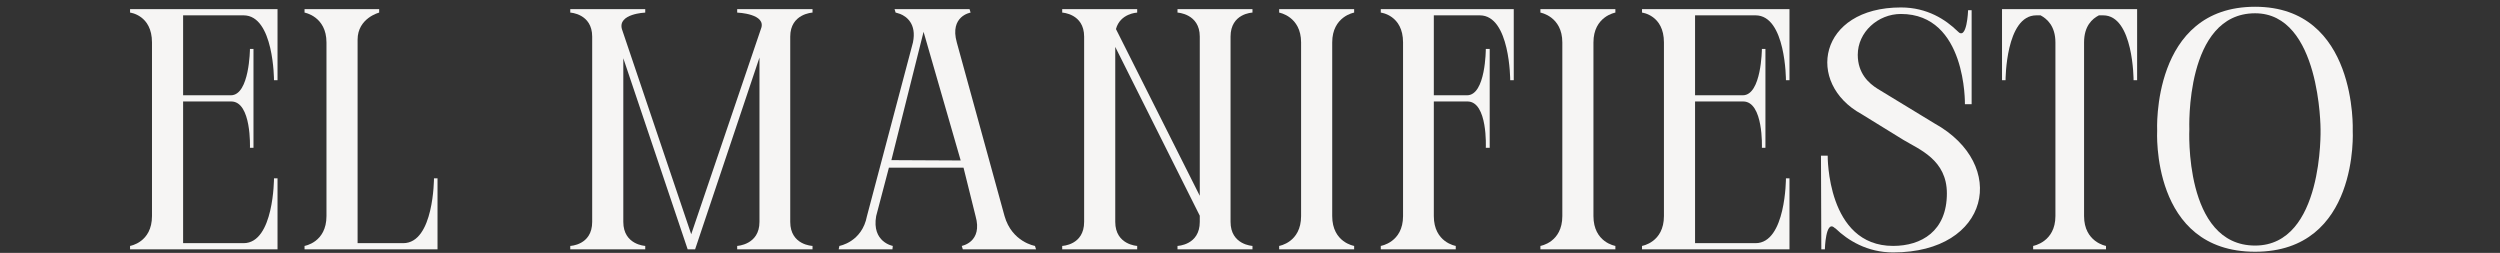
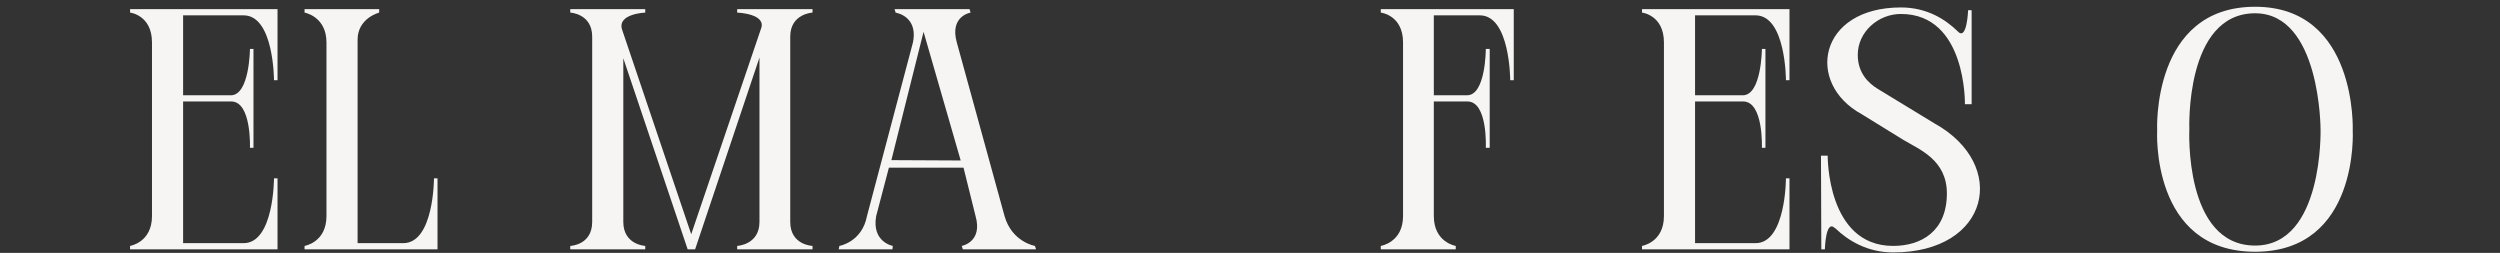
<svg xmlns="http://www.w3.org/2000/svg" fill="none" height="100%" overflow="visible" preserveAspectRatio="none" style="display: block;" viewBox="0 0 346 35" width="100%">
  <rect x="0" y="0" width="346" height="35" fill="#333333" stroke="none" />
  <g id="titulo">
    <g id="EL MANIFIESTO">
      <path d="M38.41 34.509H18V34.034C18 34.034 21.035 33.559 21.035 29.902V5.875C21.035 2.076 18 1.743 18 1.743V1.268H38.41V11.098H37.921C37.921 11.098 37.921 2.123 33.712 2.123H25.342V13.187H31.95C34.544 13.187 34.593 6.777 34.593 6.777H35.082V20.453H34.593C34.593 20.453 34.837 14.042 31.999 14.042H25.342V33.654H33.712C37.921 33.654 37.921 24.679 37.921 24.679H38.41V34.509Z" fill="#F6F5F4" />
      <path d="M60.063 24.679H60.553V34.509H42.149V34.034C42.149 34.034 45.184 33.559 45.184 29.902V5.875C45.184 2.266 42.149 1.743 42.149 1.743V1.268H52.477V1.743C52.477 1.743 49.491 2.503 49.491 5.495V33.654H55.805C60.063 33.654 60.063 24.679 60.063 24.679Z" fill="#F6F5F4" />
      <path d="M86.071 4.023L95.664 32.419L105.306 4.023C106.187 1.886 102.027 1.743 102.027 1.743V1.268H112.453V1.743C112.453 1.743 109.369 1.886 109.369 5.067V30.71C109.369 33.939 112.453 34.034 112.453 34.034V34.509H102.027V34.034C102.027 34.034 105.111 33.891 105.111 30.71V7.964L96.202 34.509H95.174L86.266 8.059V30.71C86.266 33.891 89.301 34.034 89.301 34.034V34.509H78.924V34.034C78.924 34.034 81.959 33.939 81.959 30.71V5.067C81.959 1.886 78.924 1.743 78.924 1.743V1.268H89.301V1.743C89.301 1.743 85.483 1.886 86.071 4.023Z" fill="#F6F5F4" />
      <path d="M123.367 22.162L132.96 22.21L127.821 4.403L123.367 22.162ZM116.074 34.509L116.172 34.034C116.172 34.034 119.304 33.511 119.989 29.902L126.352 5.875C126.891 3.263 125.422 2.266 124.59 1.933C124.199 1.791 123.954 1.743 123.954 1.743L123.807 1.268H134.184L134.331 1.743C134.331 1.743 131.394 2.218 132.422 5.875L139.029 29.902C140.057 33.511 143.239 34.034 143.239 34.034L143.386 34.509H133.254L133.107 34.034C133.107 34.034 136.044 33.511 135.016 29.902L133.352 23.207H123.024L121.262 29.902C120.626 33.511 123.562 34.034 123.562 34.034L123.514 34.509H116.074Z" fill="#F6F5F4" />
-       <path d="M170.308 5.067V30.71C170.308 33.891 173.342 34.034 173.342 34.034V34.509H162.966V34.034C162.966 34.034 166.049 33.939 166.049 30.71V29.855L154.351 6.492V30.71C154.351 33.891 157.386 34.034 157.386 34.034V34.509H147.009V34.034C147.009 34.034 150.044 33.939 150.044 30.71V5.067C150.044 1.886 147.009 1.743 147.009 1.743V1.268H157.386V1.743C157.386 1.743 155.036 1.838 154.449 4.023L166.049 27.101V5.067C166.049 1.886 162.966 1.743 162.966 1.743V1.268H173.342V1.743C173.342 1.743 170.308 1.838 170.308 5.067Z" fill="#F6F5F4" />
-       <path d="M177.036 1.743V1.268H187.413V1.743C187.413 1.743 184.378 2.266 184.378 5.875V29.902C184.378 33.559 187.413 34.034 187.413 34.034V34.509H177.036V34.034C177.036 34.034 180.071 33.559 180.071 29.902V5.875C180.071 2.266 177.036 1.743 177.036 1.743Z" fill="#F6F5F4" />
      <path d="M191.099 1.268H209.503V11.098H209.013C209.013 11.098 209.013 2.123 204.804 2.123H198.441V13.187H203.042C205.636 13.187 205.636 6.777 205.636 6.777H206.174V20.453H205.636C205.636 20.453 205.93 14.042 203.091 14.042H198.441V29.902C198.441 33.559 201.475 34.034 201.475 34.034V34.509H191.099V34.034C191.099 34.034 194.182 33.559 194.182 29.902V5.875C194.182 2.076 191.099 1.743 191.099 1.743V1.268Z" fill="#F6F5F4" />
-       <path d="M213.192 1.743V1.268H223.568V1.743C223.568 1.743 220.533 2.266 220.533 5.875V29.902C220.533 33.559 223.568 34.034 223.568 34.034V34.509H213.192V34.034C213.192 34.034 216.226 33.559 216.226 29.902V5.875C216.226 2.266 213.192 1.743 213.192 1.743Z" fill="#F6F5F4" />
      <path d="M247.664 34.509H227.254V34.034C227.254 34.034 230.289 33.559 230.289 29.902V5.875C230.289 2.076 227.254 1.743 227.254 1.743V1.268H247.664V11.098H247.175C247.175 11.098 247.175 2.123 242.966 2.123H234.596V13.187H241.204C243.798 13.187 243.847 6.777 243.847 6.777H244.336V20.453H243.847C243.847 20.453 244.091 14.042 241.253 14.042H234.596V33.654H242.966C247.175 33.654 247.175 24.679 247.175 24.679H247.664V34.509Z" fill="#F6F5F4" />
      <path d="M259.855 12.285L267.735 17.081C278.014 22.78 275.42 34.936 262.008 34.936C258.435 34.936 255.743 33.274 254.03 31.612C253.981 31.612 253.932 31.564 253.883 31.517C252.66 30.425 252.562 34.509 252.562 34.509H252.072L252.023 21.545H252.953C252.953 21.545 252.806 34.034 262.008 34.034C265.924 34.034 269.448 31.992 269.448 26.768C269.448 22.115 265.63 20.69 263.428 19.361L257.652 15.799C249.821 11.525 251.681 1.031 263.085 1.031C266.756 1.031 269.301 2.74 270.916 4.308C272.238 5.78 272.385 1.411 272.385 1.411H272.874V14.422H271.944C271.944 14.422 272.189 1.933 263.085 1.933C259.904 1.933 257.114 4.45 257.114 7.584C257.114 10.148 258.631 11.525 259.855 12.285Z" fill="#F6F5F4" />
-       <path d="M281.387 34.509V34.034C281.387 34.034 284.47 33.511 284.47 29.902V5.875C284.47 3.595 283.296 2.598 282.415 2.123H281.827C277.569 2.123 277.569 11.098 277.569 11.098H277.079V1.268H295.777V11.098H295.287C295.287 11.098 295.287 2.123 291.078 2.123H290.491C289.561 2.598 288.435 3.595 288.435 5.875V29.902C288.435 33.511 291.47 34.034 291.47 34.034V34.509H281.387Z" fill="#F6F5F4" />
      <path d="M312.109 33.986C321.604 33.986 321.164 17.889 321.164 17.889C321.164 17.889 321.164 1.838 312.109 1.838C302.369 1.838 303.005 17.889 303.005 17.889C303.005 17.889 302.222 33.986 312.109 33.986ZM325.618 18.078C325.618 18.078 326.548 34.841 312.109 34.841C297.621 34.841 298.551 18.078 298.551 18.078C298.551 18.078 297.719 0.936 312.109 0.936C326.303 0.936 325.618 18.078 325.618 18.078Z" fill="#F6F5F4" />
    </g>
  </g>
</svg>